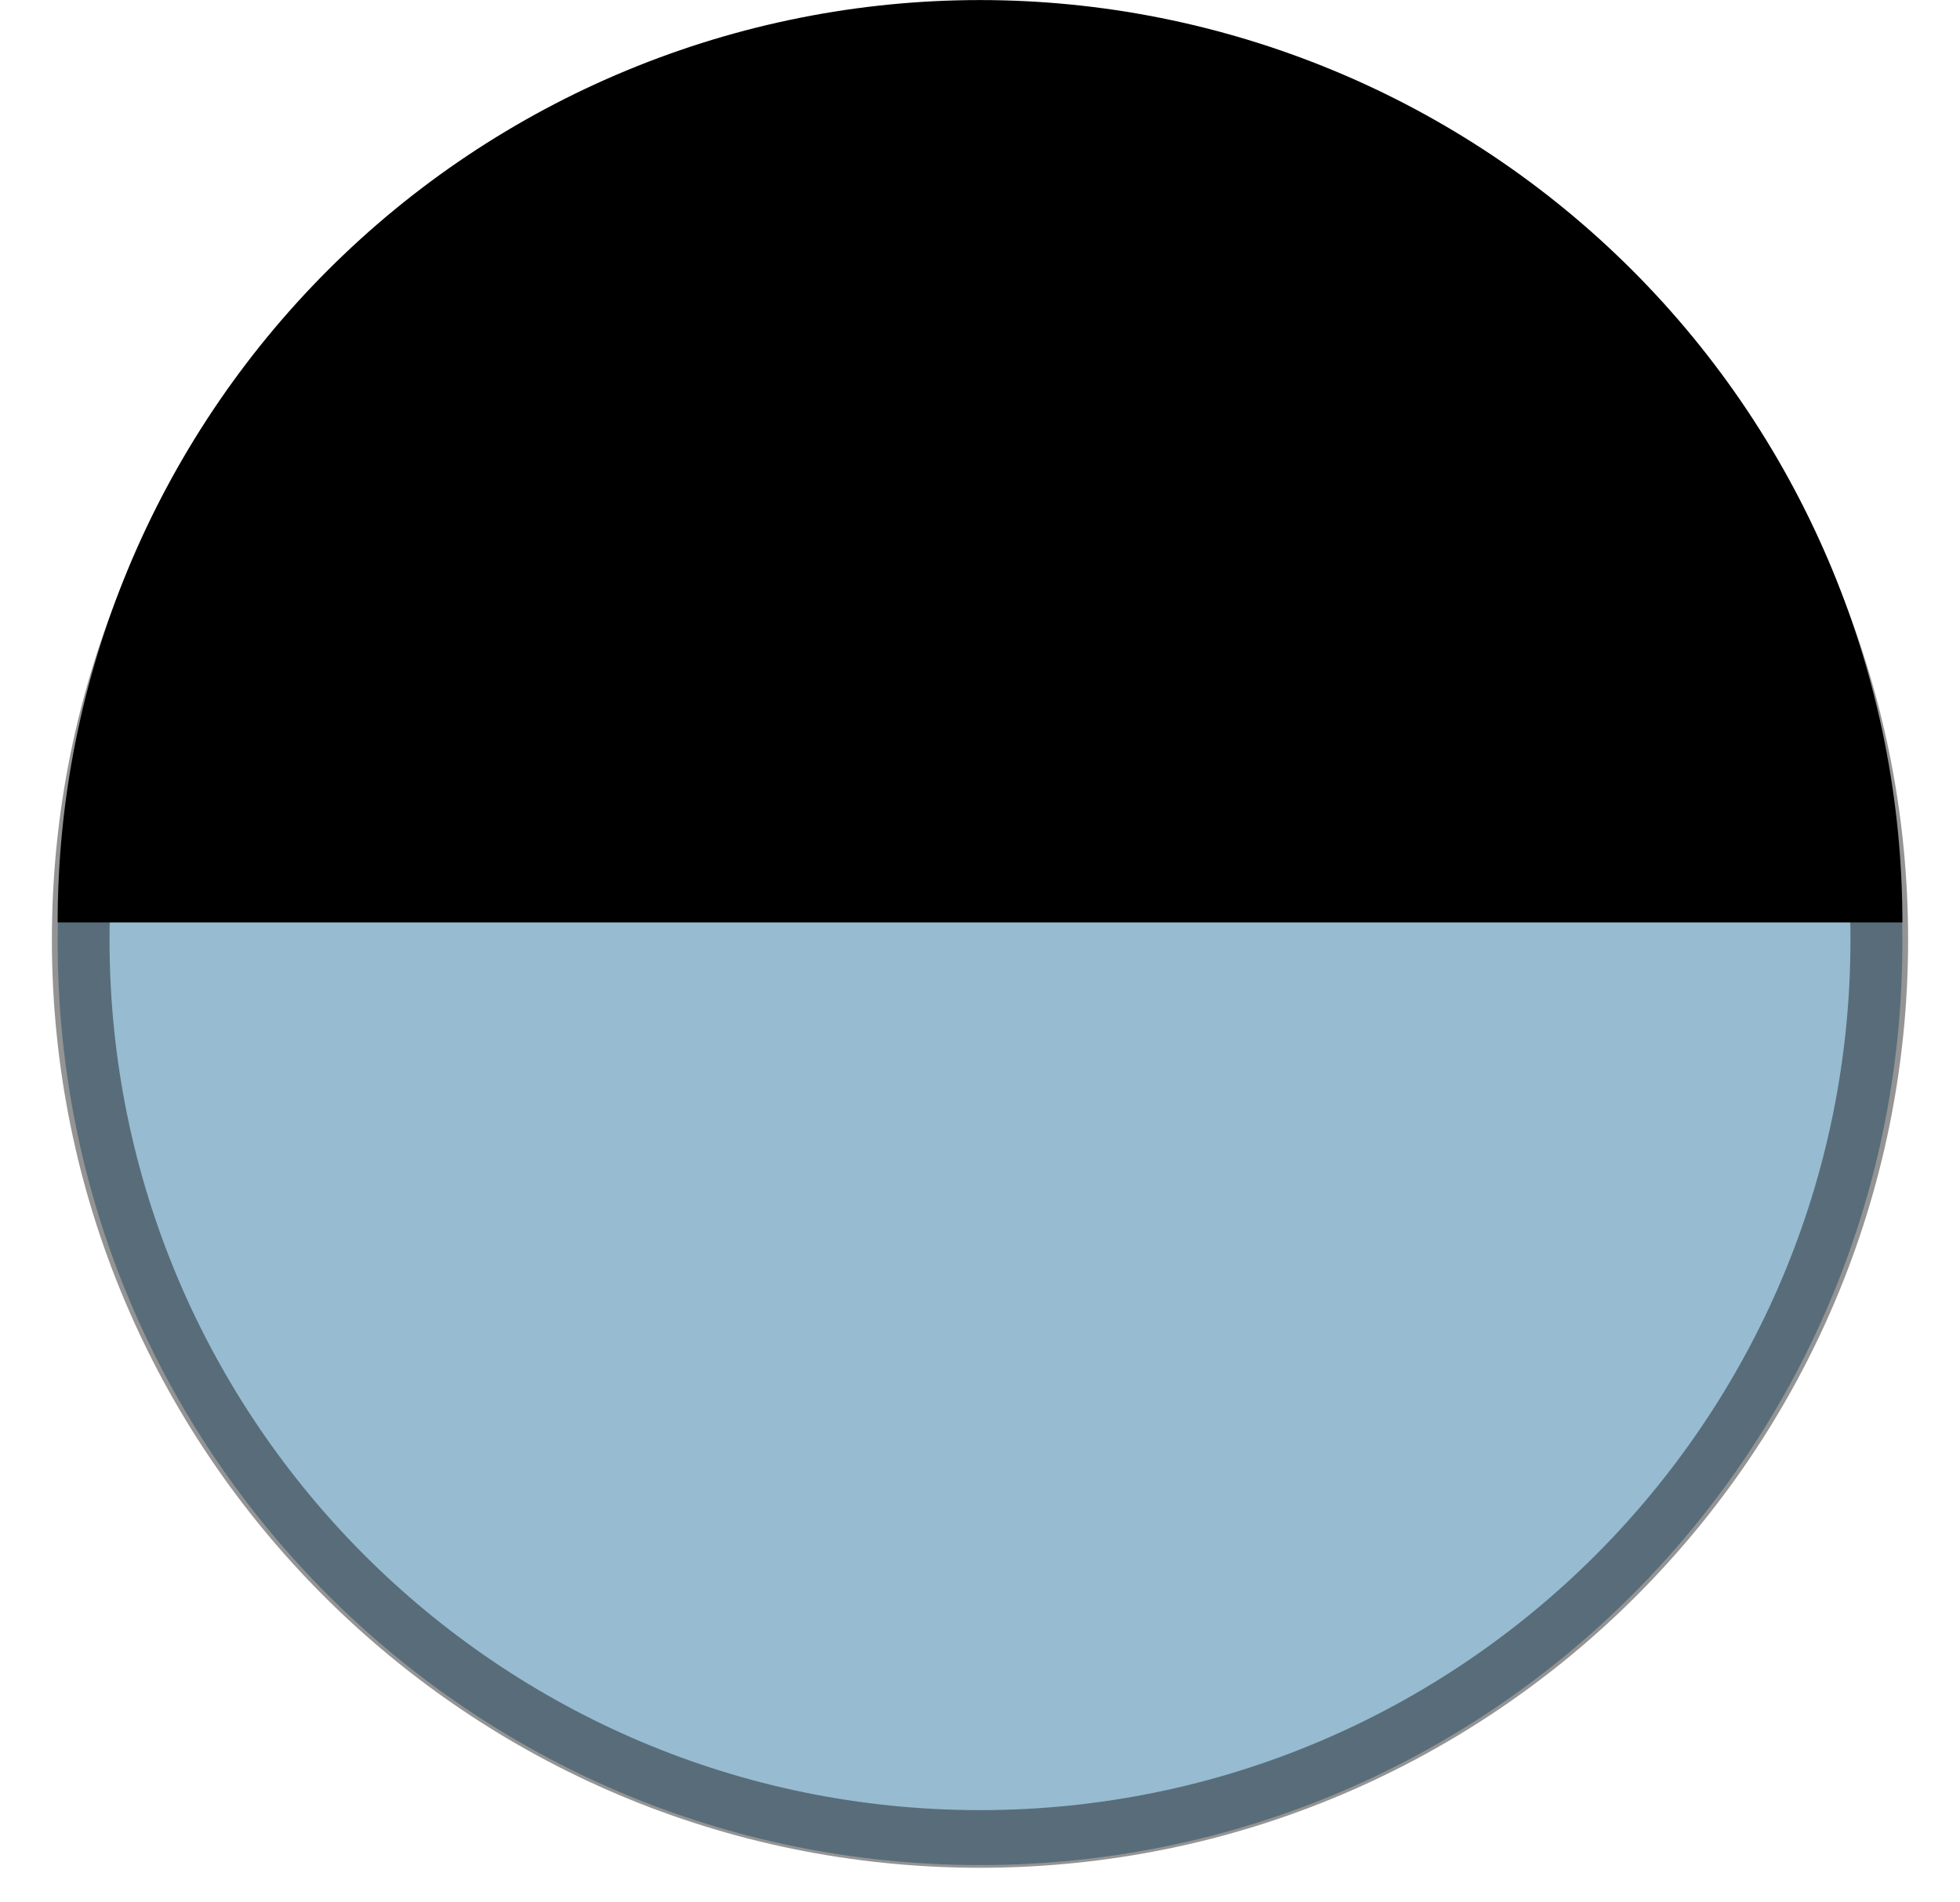
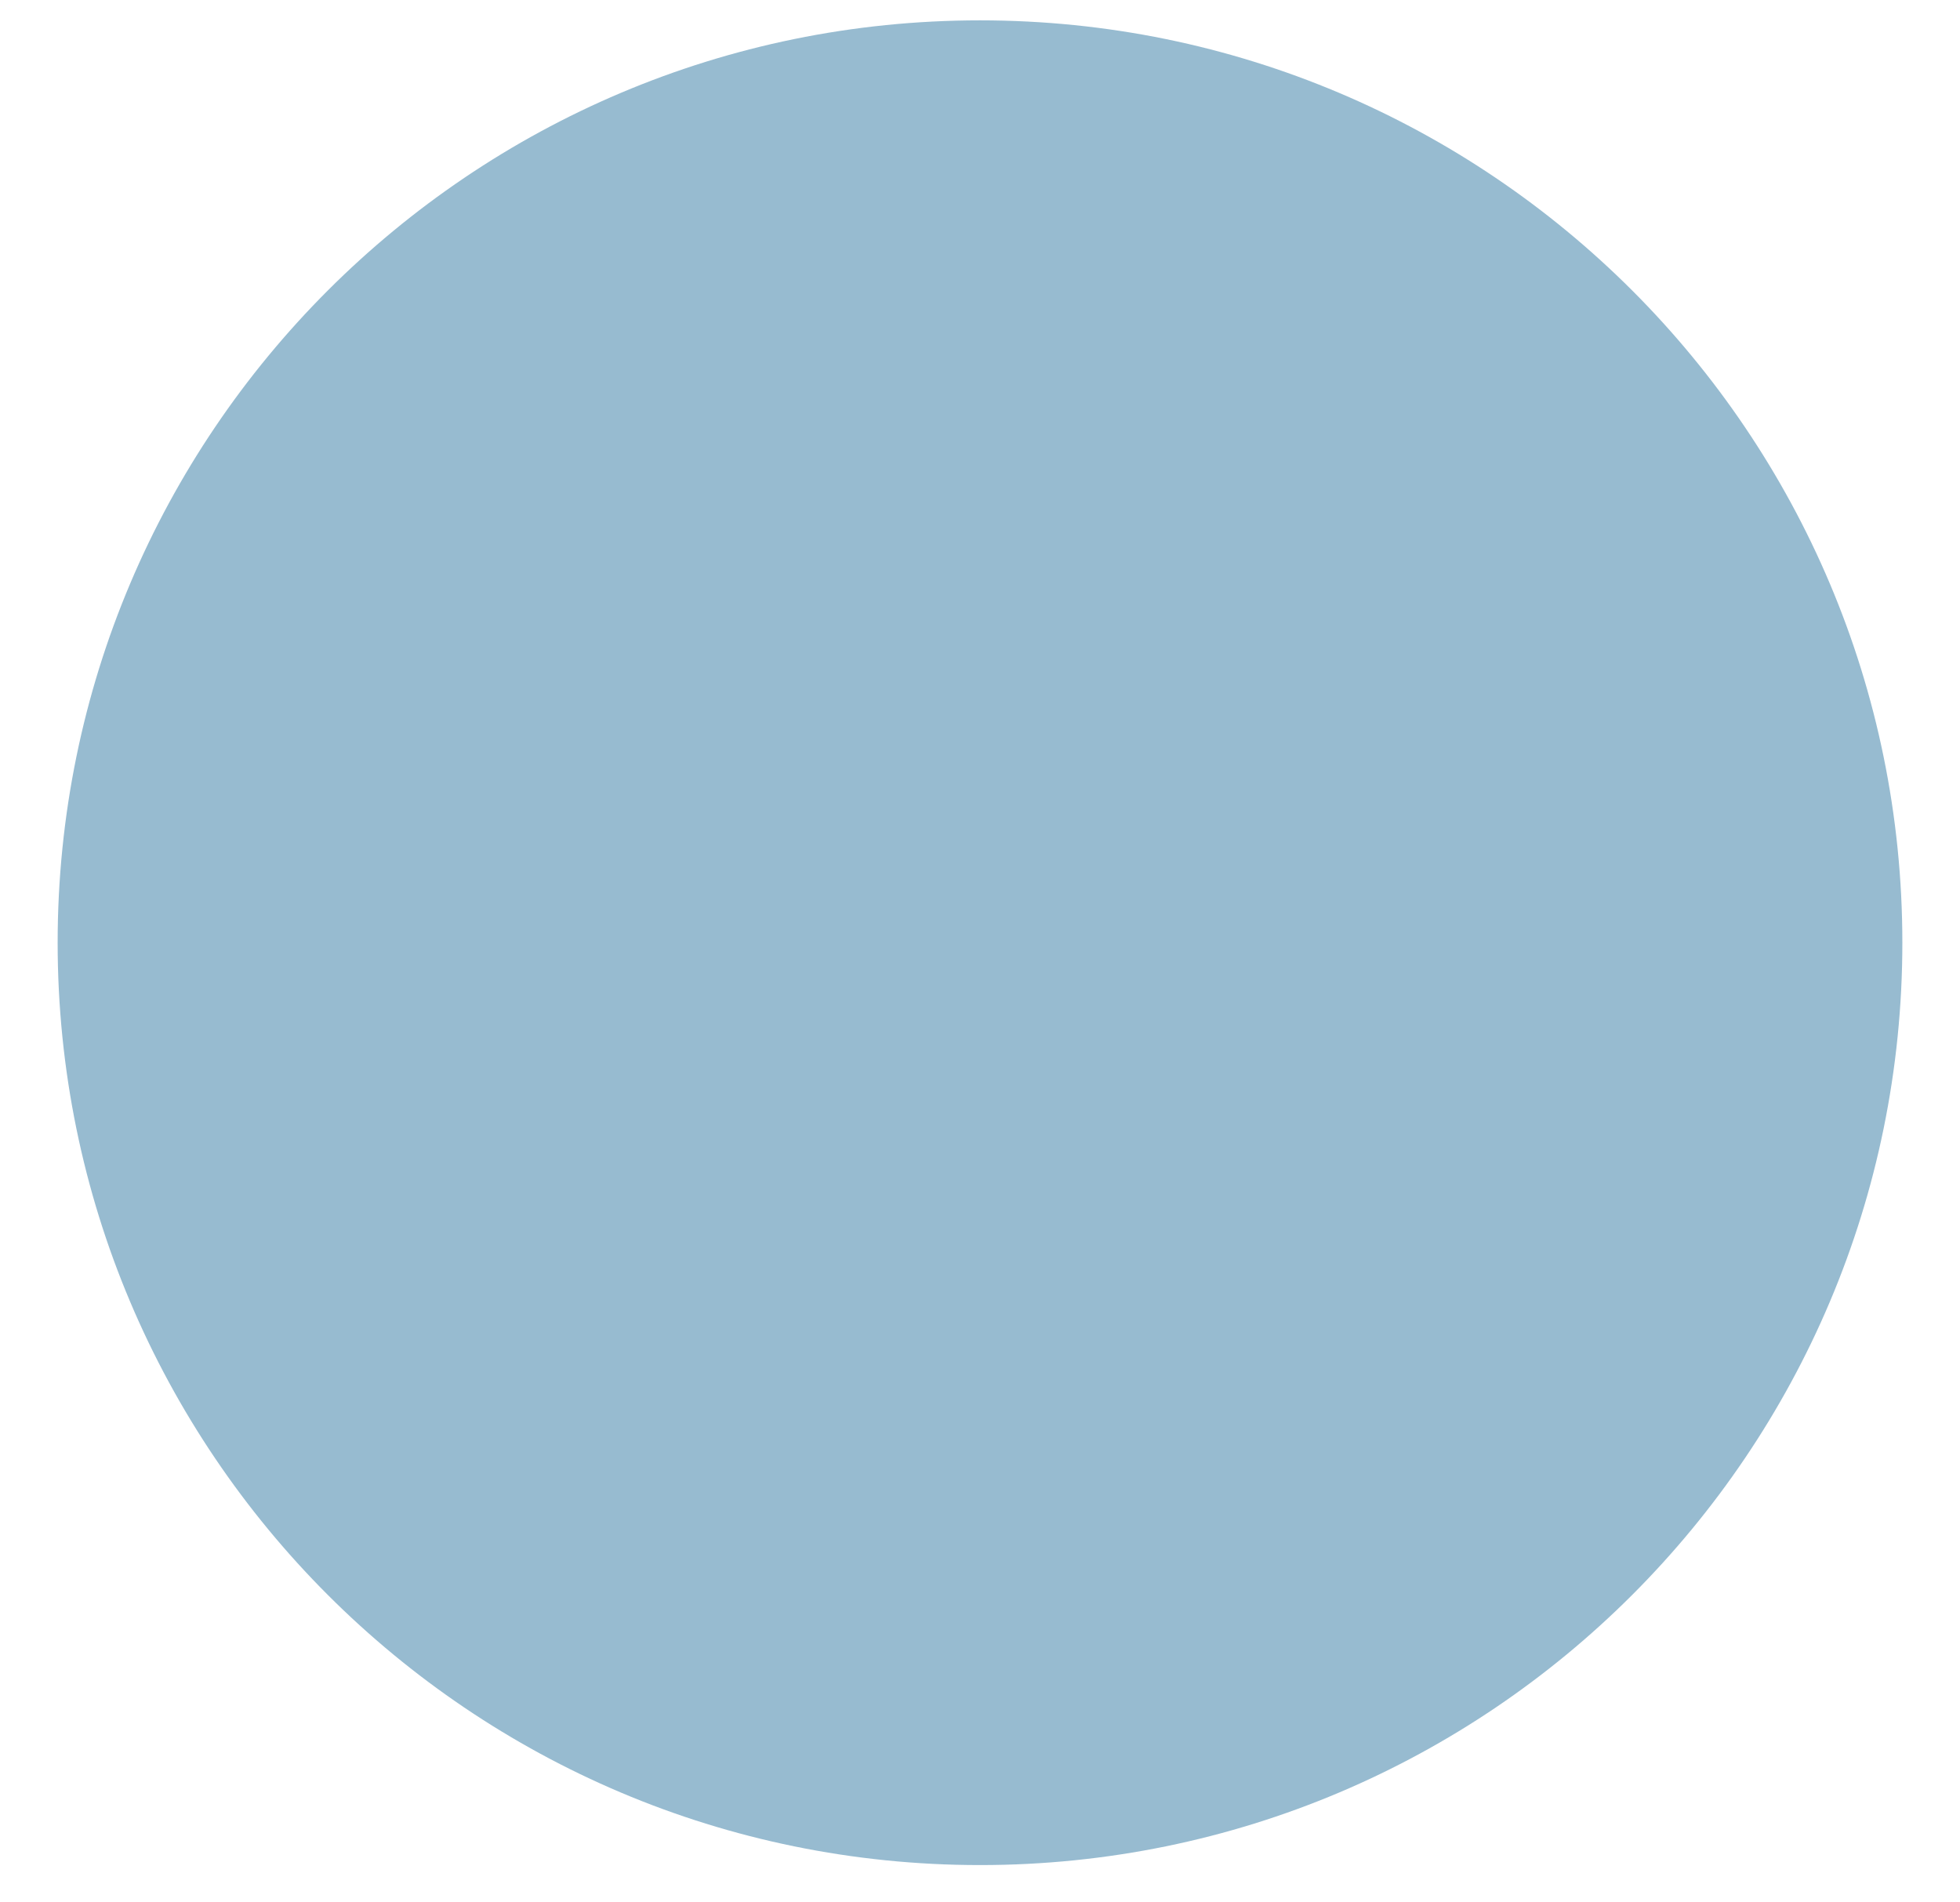
<svg xmlns="http://www.w3.org/2000/svg" width="34" height="33" viewBox="0 0 34 33" fill="none">
-   <path d="M33 16.353C33 7.516 25.837 0.353 17 0.353C8.163 0.353 1 7.516 1 16.353C1 25.189 8.163 32.353 17 32.353C25.837 32.353 33 25.189 33 16.353Z" fill="#97BBD0" />
-   <path d="M1 16.001C1 13.9 1.414 11.819 2.218 9.878C3.022 7.937 4.201 6.173 5.687 4.687C7.172 3.201 8.936 2.023 10.877 1.219C12.819 0.415 14.899 0.001 17 0.001C19.102 0.001 21.182 0.415 23.123 1.219C25.065 2.023 26.828 3.201 28.314 4.687C29.8 6.173 30.979 7.937 31.783 9.878C32.587 11.819 33.001 13.9 33.001 16.001H17H1Z" fill="black" />
-   <path d="M17 31.9C25.616 31.9 32.6 24.916 32.6 16.3C32.6 7.684 25.616 0.7 17 0.7C8.384 0.7 1.4 7.684 1.4 16.3C1.4 24.916 8.384 31.9 17 31.9Z" stroke="black" stroke-opacity="0.42" />
+   <path d="M33 16.353C33 7.516 25.837 0.353 17 0.353C8.163 0.353 1 7.516 1 16.353C1 25.189 8.163 32.353 17 32.353C25.837 32.353 33 25.189 33 16.353" fill="#97BBD0" />
</svg>